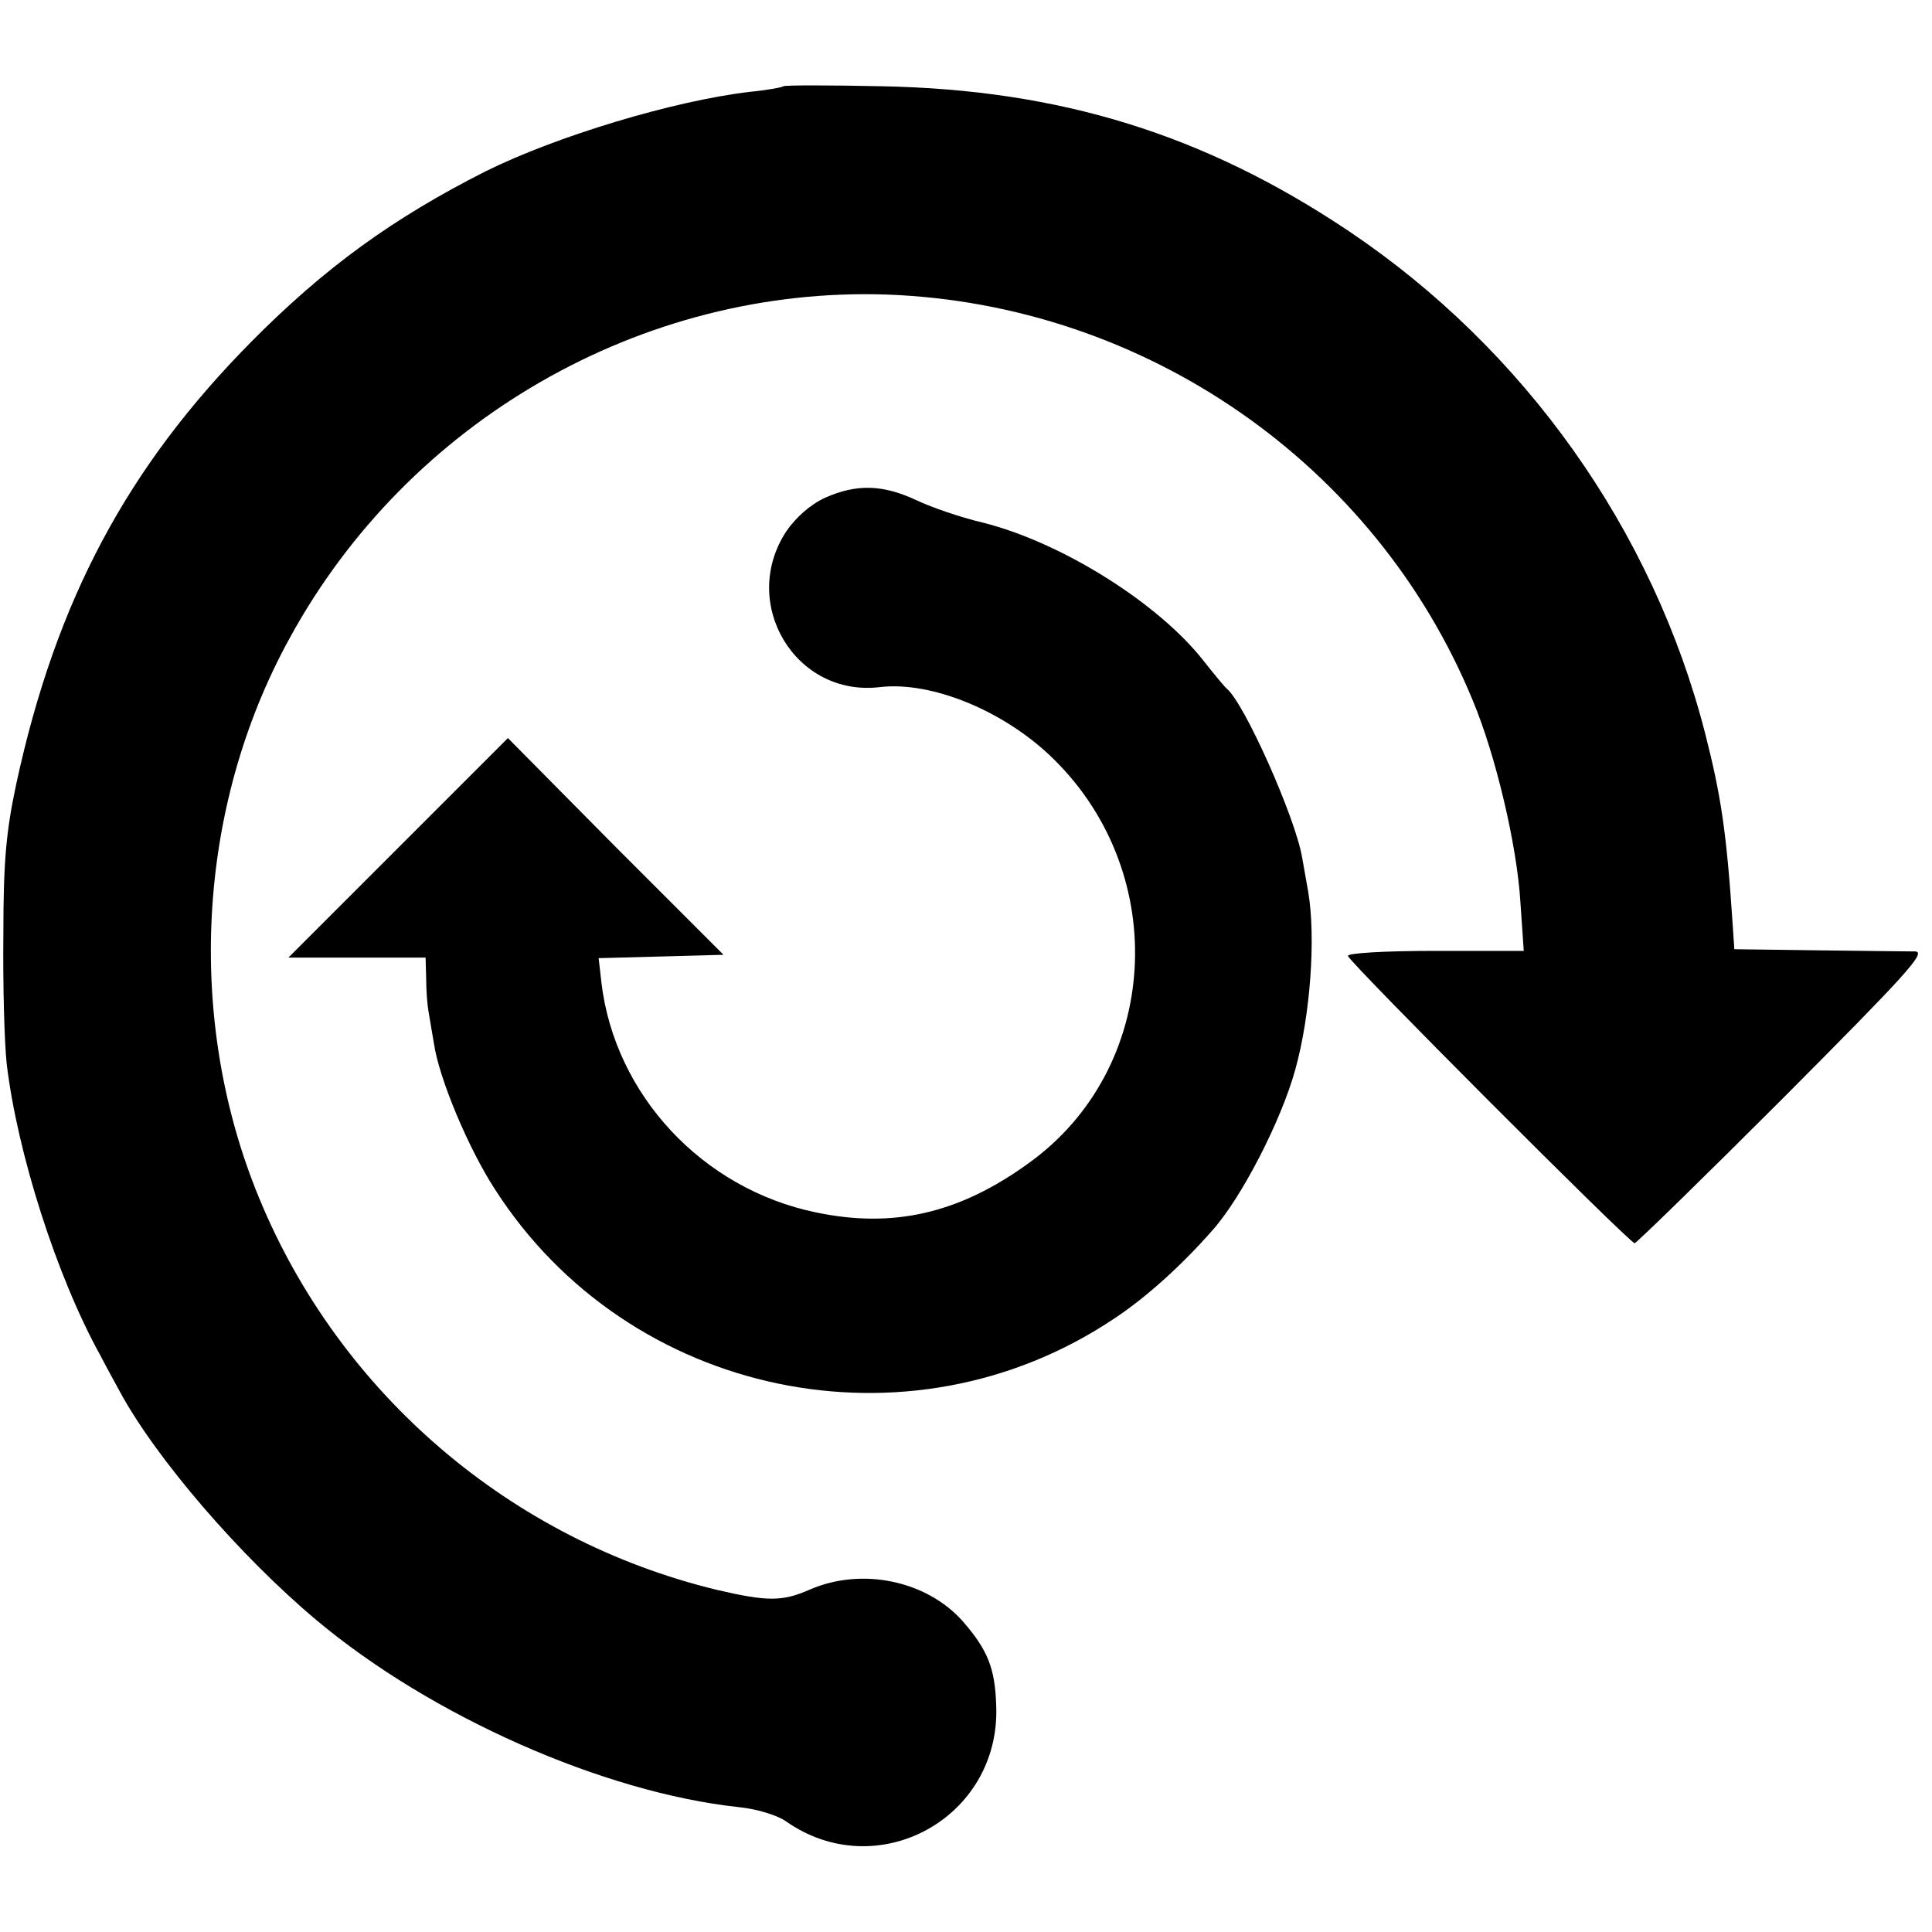
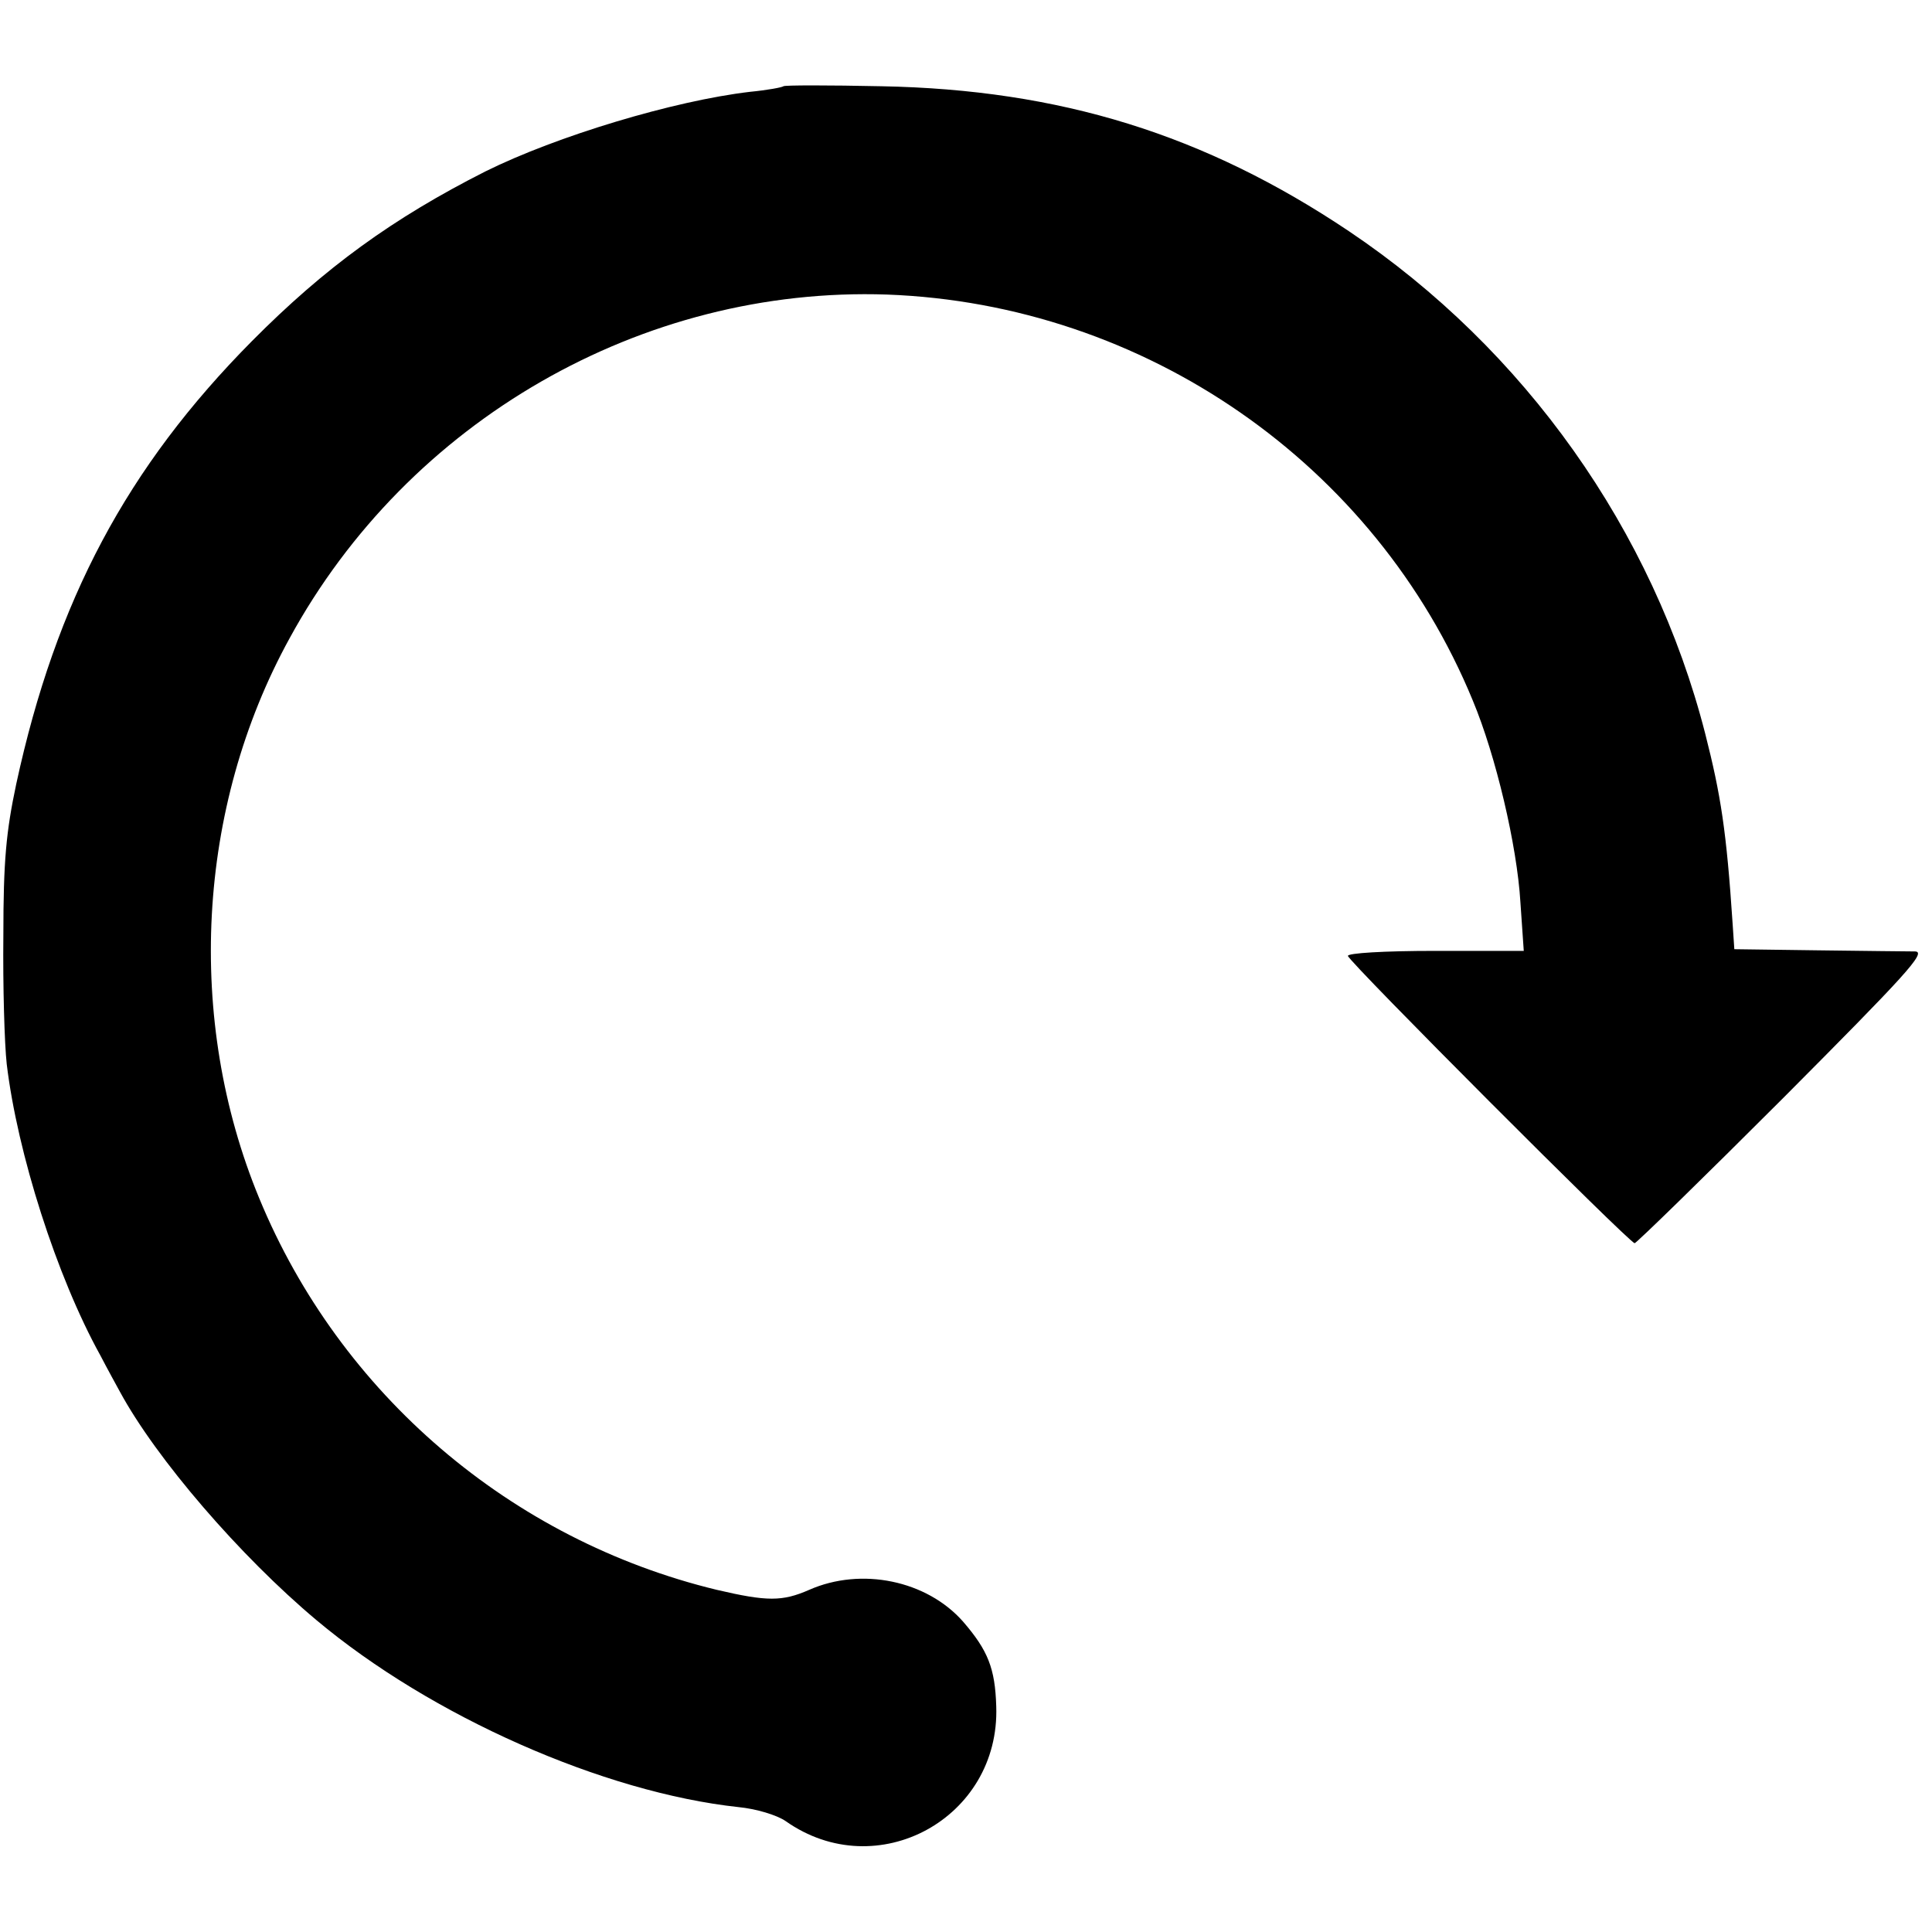
<svg xmlns="http://www.w3.org/2000/svg" version="1.0" width="345pt" height="345pt" viewBox="0 0 345 345" preserveAspectRatio="xMidYMid meet">
  <g transform="translate(0,345) scale(0.1,-0.1)" fill="#000000" stroke="none">
    <path d="M1399 3296 c-2 -2 -29 -7 -60 -10 -136 -16 -345 -79 -472 -142 -166 -84 -287 -172 -417 -303 -223 -225 -350 -463 -421 -791 -18 -85 -23 -137 -23 -270 -1 -91 2 -194 6 -230 19 -159 89 -379 167 -520 13 -25 29 -54 35 -65 65 -120 215 -294 351 -408 205 -172 513 -308 754 -334 31 -3 68 -14 84 -25 163 -115 383 5 376 205 -2 68 -15 100 -59 151 -65 74 -182 98 -275 57 -48 -21 -75 -21 -165 0 -368 89 -673 350 -817 699 -132 319 -112 698 54 1000 212 389 630 629 1067 614 460 -17 872 -302 1046 -725 41 -98 79 -259 85 -360 l6 -87 -158 0 c-92 0 -157 -4 -156 -9 2 -11 503 -513 512 -513 3 0 123 117 266 260 217 218 256 260 235 261 -14 0 -92 1 -174 2 l-149 2 -3 45 c-11 166 -21 230 -49 340 -93 363 -322 686 -636 897 -258 173 -516 253 -835 259 -94 2 -173 2 -175 0z" />
-     <path d="M1473 2561 c-26 -12 -52 -35 -69 -60 -84 -128 16 -296 167 -278 93 11 224 -43 311 -129 210 -207 189 -553 -45 -721 -124 -90 -242 -117 -380 -88 -203 42 -359 210 -383 410 l-5 44 112 3 111 3 -193 193 -192 194 -196 -196 -196 -196 123 0 122 0 1 -37 c0 -21 2 -47 4 -58 2 -11 6 -37 10 -59 9 -62 62 -188 109 -260 238 -371 739 -476 1105 -231 55 36 120 94 176 158 52 58 123 196 148 287 27 97 37 236 23 318 -3 17 -8 45 -11 62 -13 73 -103 274 -134 300 -4 3 -22 25 -41 49 -81 104 -255 213 -396 248 -38 9 -91 27 -118 40 -60 28 -107 29 -163 4z" />
  </g>
</svg>